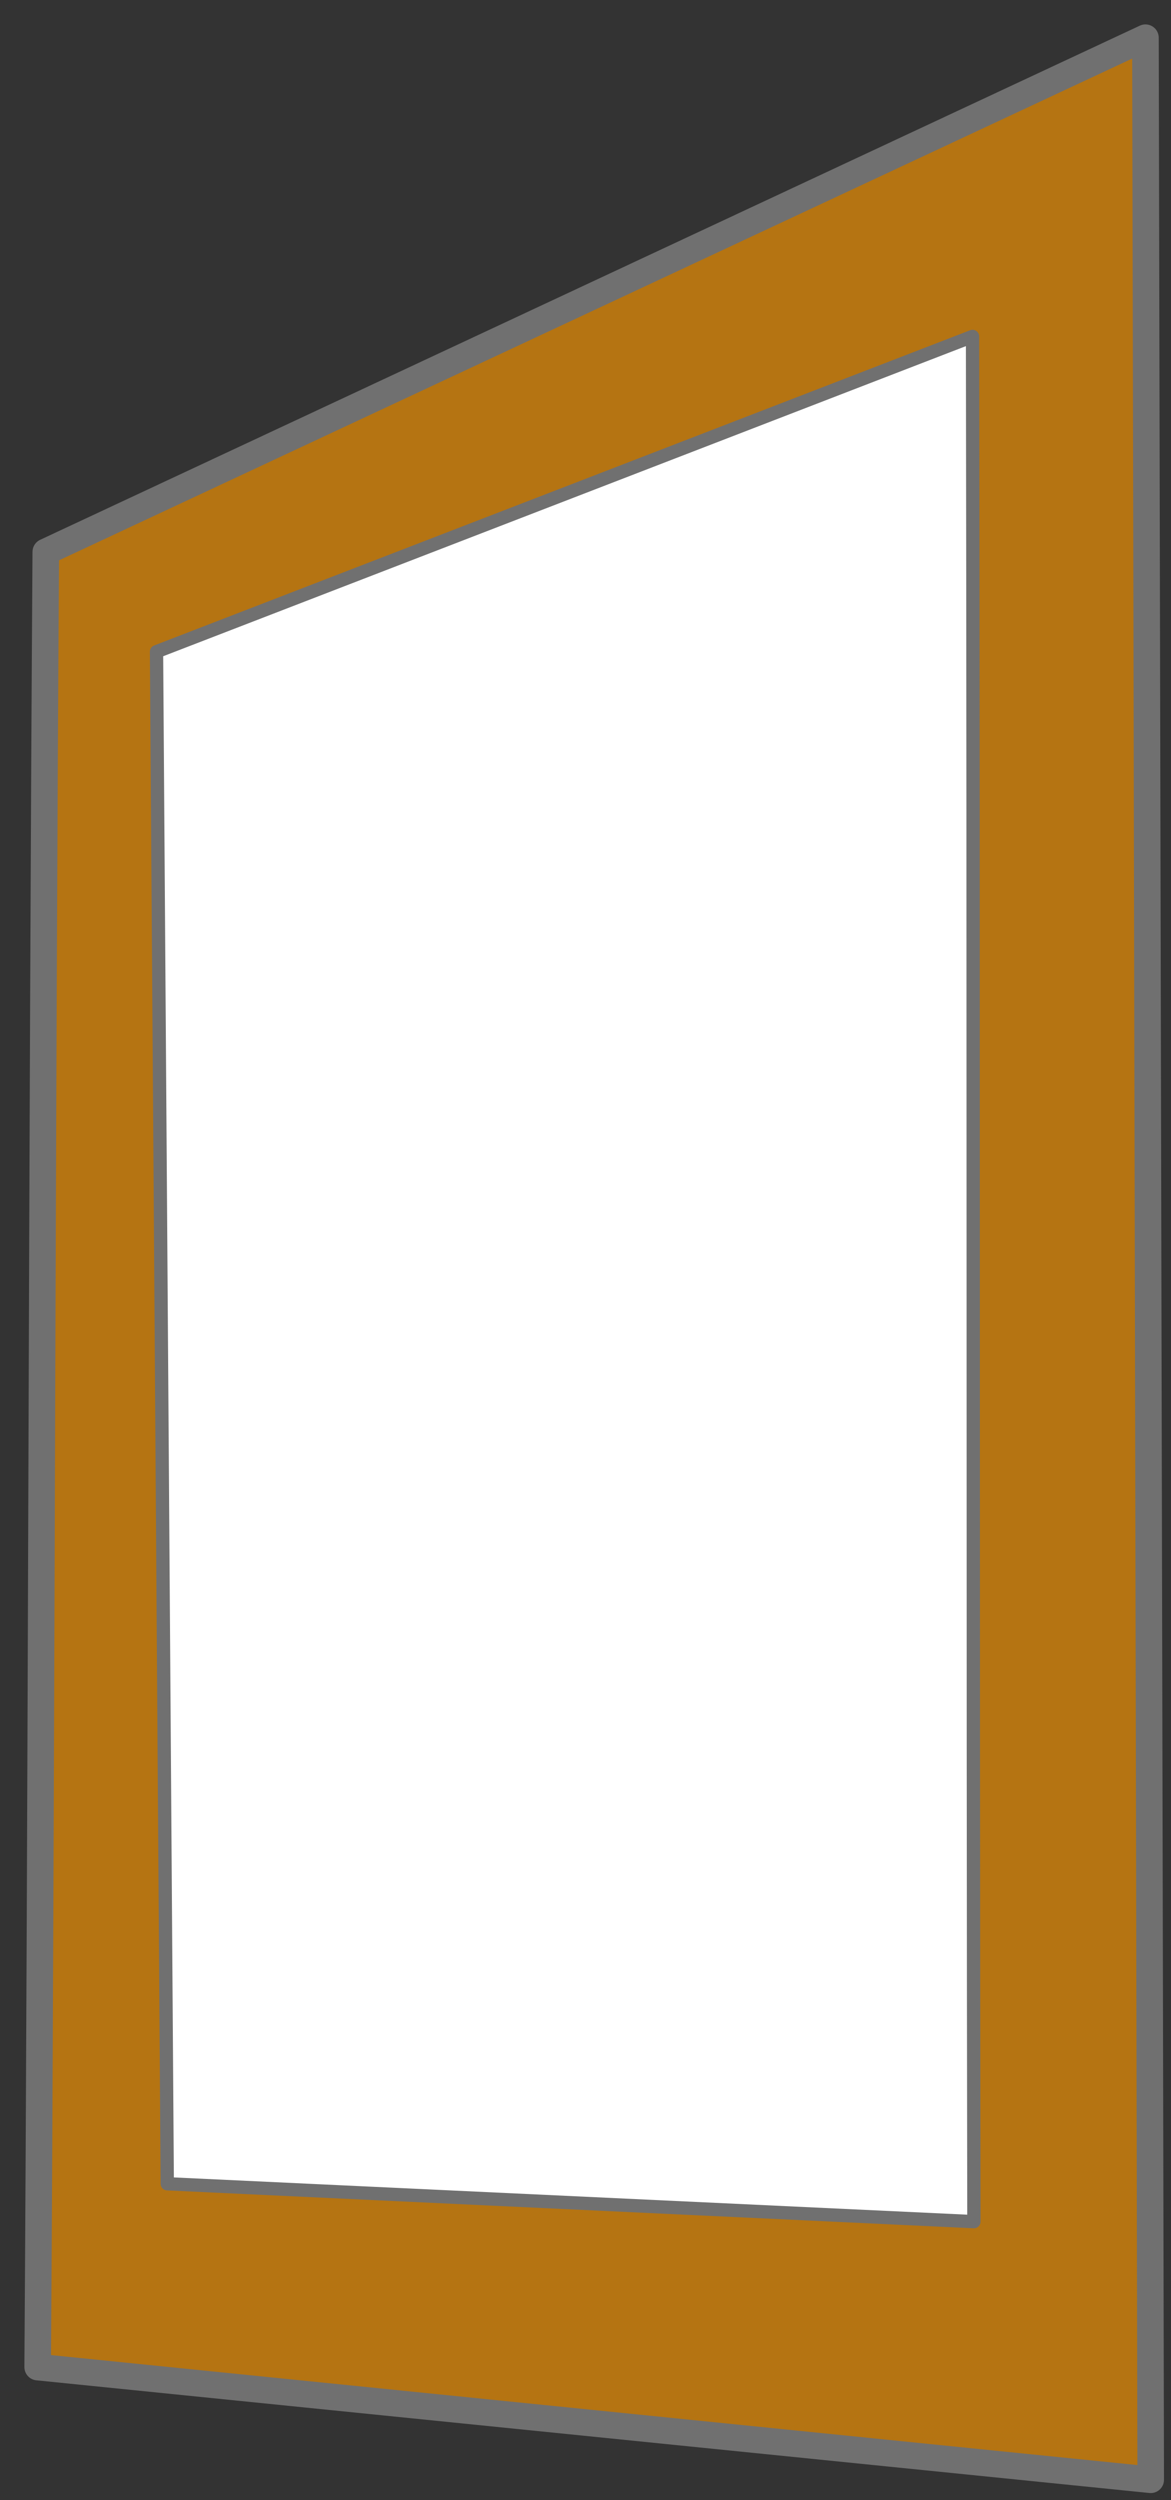
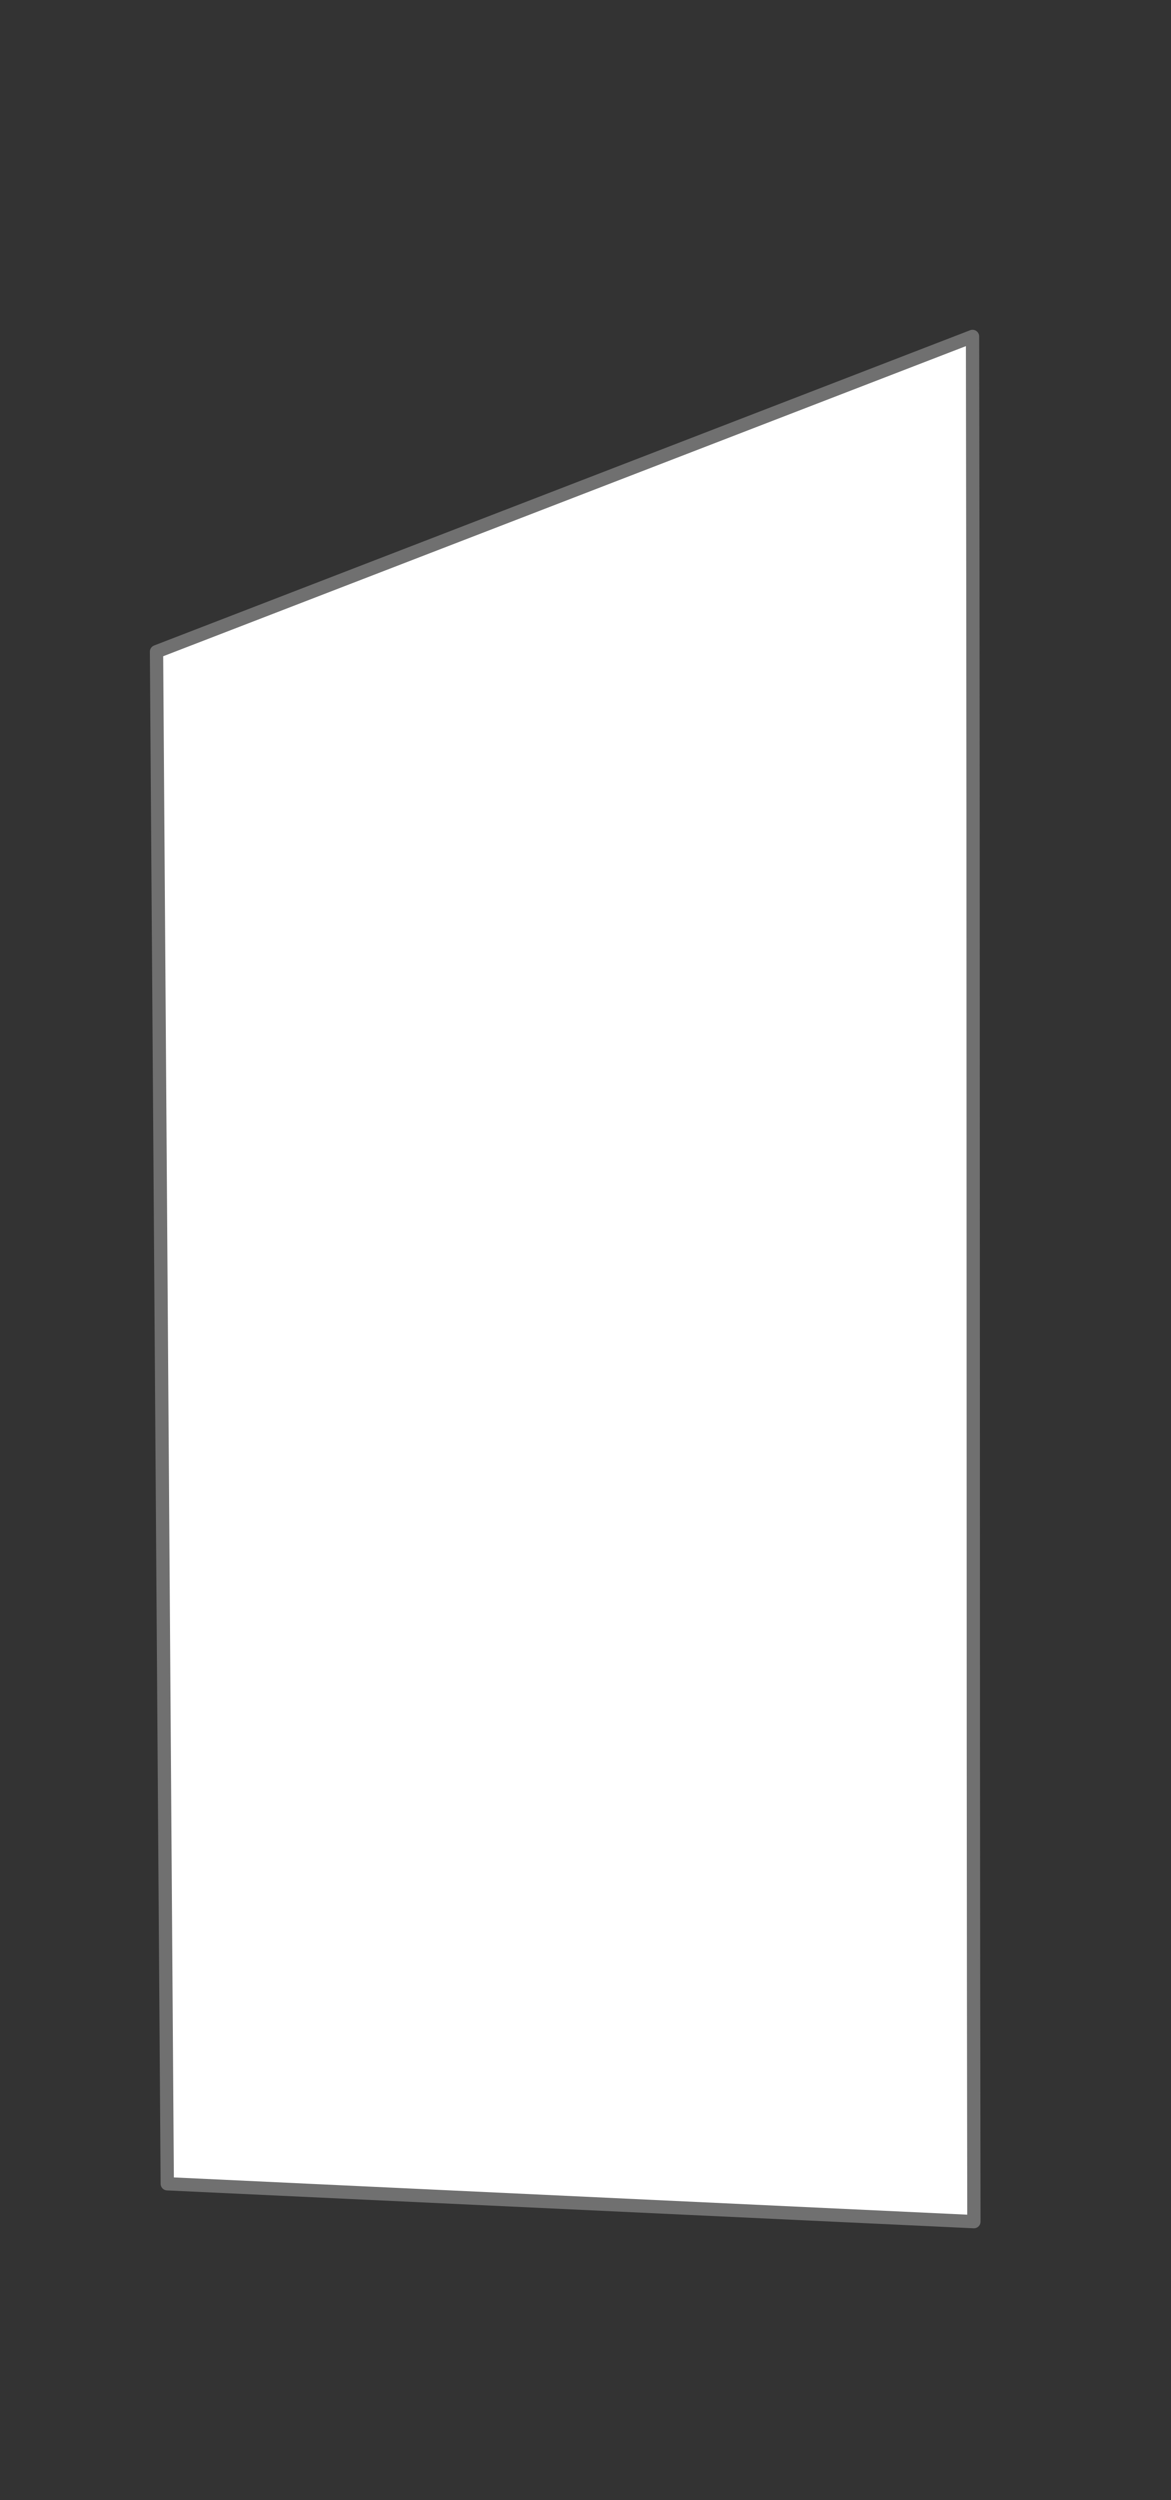
<svg xmlns="http://www.w3.org/2000/svg" width="202" height="431" xml:space="preserve" overflow="hidden">
  <rect width="100%" height="100%" fill="#333333" stroke="none" />
  <defs>
    <clipPath id="clip0">
      <rect x="2708" y="976" width="202" height="431" />
    </clipPath>
  </defs>
  <g clip-path="url(#clip0)" transform="translate(-2708 -976)">
-     <path d="M0.909 0C0.606 141.569 0.303 279.431 0 421L192 401.573C191.327 301.262 191.273 188.947 190.601 88.636L0.909 0Z" stroke="#707070" stroke-width="4.583" stroke-linecap="butt" stroke-linejoin="round" stroke-miterlimit="10" stroke-opacity="1" fill="#FF9900" fill-rule="evenodd" fill-opacity="0.639" transform="matrix(-1 0 0 1 2906.5 982.5)" />
    <path d="M0.237 0C0.037 110.172 0.2 214.828 0 325L139.146 318.47 141 54.349 0.237 0Z" stroke="#707070" stroke-width="2.292" stroke-linecap="butt" stroke-linejoin="round" stroke-miterlimit="10" stroke-opacity="1" fill="#FFFFFF" fill-rule="evenodd" fill-opacity="1" transform="matrix(-1 0 0 1 2876 1034)" />
  </g>
</svg>